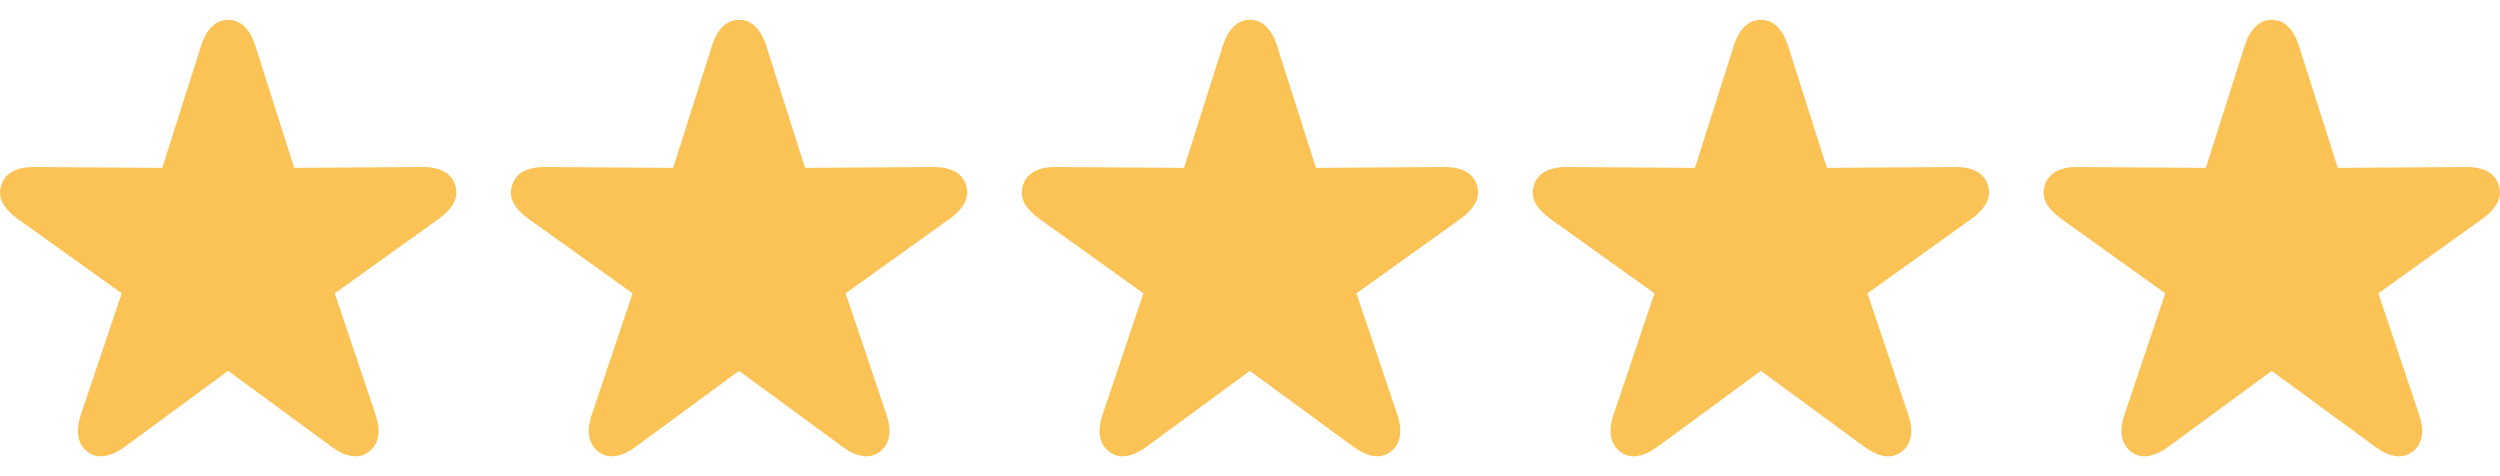
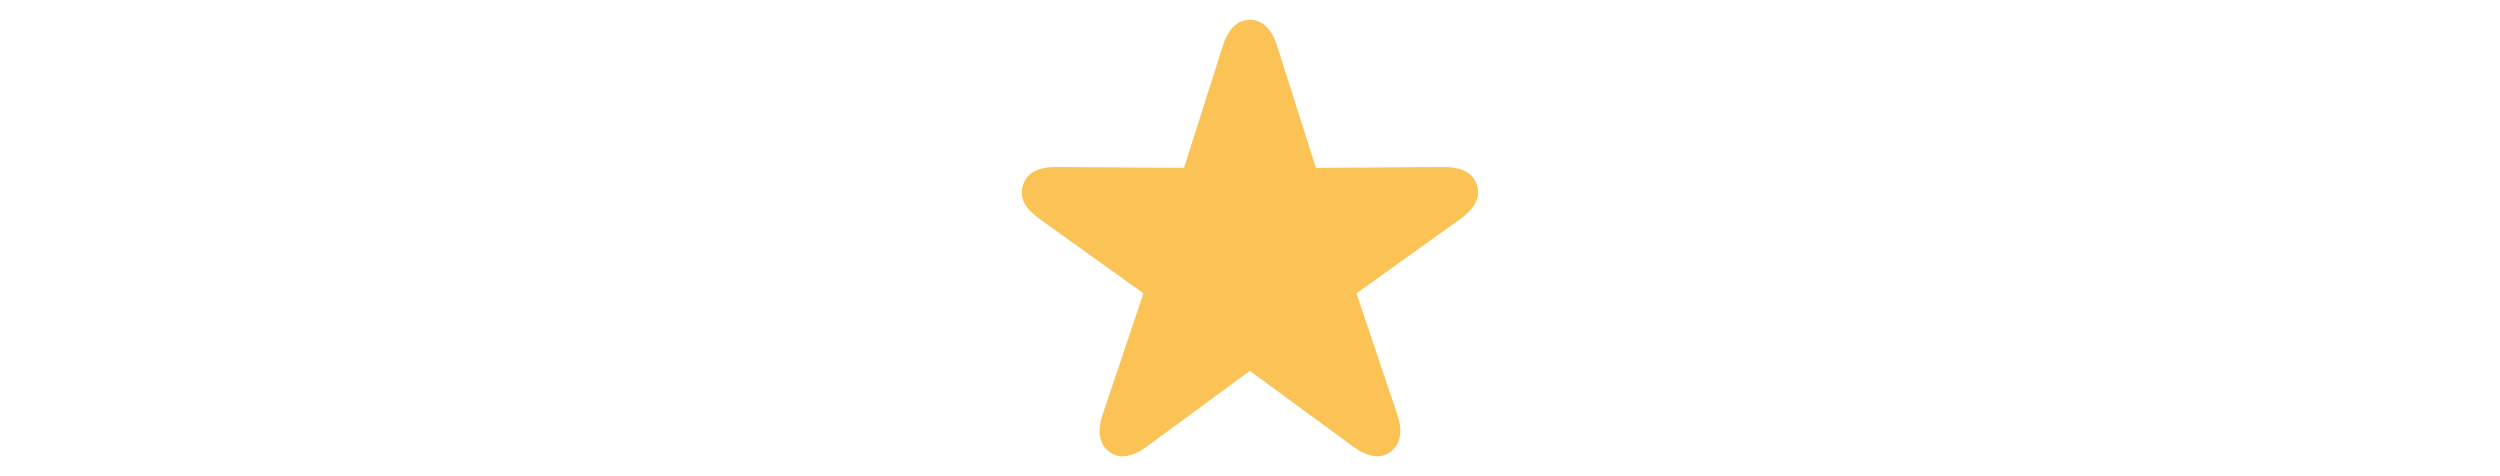
<svg xmlns="http://www.w3.org/2000/svg" fill="none" viewBox="0 0 63 12" height="12" width="63">
-   <path fill="#FBC355" d="M2.206 11.385C2.078 11.287 2.001 11.157 1.974 10.995C1.947 10.837 1.969 10.653 2.039 10.444L3.067 7.392L0.445 5.515C0.263 5.383 0.135 5.247 0.061 5.105C-0.01 4.96 -0.018 4.81 0.036 4.655C0.086 4.503 0.182 4.39 0.324 4.316C0.466 4.241 0.648 4.206 0.87 4.209L4.089 4.23L5.066 1.158C5.133 0.945 5.224 0.783 5.339 0.672C5.454 0.557 5.59 0.5 5.749 0.5C5.911 0.5 6.049 0.557 6.164 0.672C6.278 0.783 6.369 0.945 6.437 1.158L7.414 4.23L10.627 4.209C10.853 4.206 11.037 4.241 11.179 4.316C11.32 4.39 11.416 4.503 11.467 4.655C11.521 4.81 11.511 4.96 11.437 5.105C11.366 5.247 11.239 5.383 11.057 5.515L8.436 7.392L9.463 10.444C9.534 10.653 9.556 10.837 9.529 10.995C9.502 11.157 9.424 11.287 9.296 11.385C9.165 11.483 9.018 11.518 8.856 11.491C8.697 11.464 8.529 11.385 8.35 11.253L5.749 9.346L3.153 11.253C2.974 11.385 2.804 11.464 2.642 11.491C2.483 11.518 2.338 11.483 2.206 11.385Z" />
-   <path fill="#FBC355" d="M15.08 11.385C14.952 11.287 14.875 11.157 14.848 10.995C14.821 10.837 14.843 10.653 14.914 10.444L15.941 7.392L13.319 5.515C13.137 5.383 13.009 5.247 12.935 5.105C12.864 4.96 12.855 4.81 12.909 4.655C12.96 4.503 13.056 4.39 13.198 4.316C13.34 4.241 13.522 4.206 13.745 4.209L16.963 4.23L17.94 1.158C18.007 0.945 18.098 0.783 18.213 0.672C18.328 0.557 18.464 0.5 18.623 0.5C18.785 0.5 18.923 0.557 19.038 0.672C19.152 0.783 19.244 0.945 19.311 1.158L20.288 4.23L23.501 4.209C23.727 4.206 23.911 4.241 24.053 4.316C24.194 4.39 24.29 4.503 24.341 4.655C24.395 4.81 24.385 4.96 24.311 5.105C24.24 5.247 24.113 5.383 23.931 5.515L21.31 7.392L22.337 10.444C22.408 10.653 22.43 10.837 22.403 10.995C22.376 11.157 22.298 11.287 22.17 11.385C22.038 11.483 21.892 11.518 21.73 11.491C21.571 11.464 21.403 11.385 21.224 11.253L18.623 9.346L16.027 11.253C15.848 11.385 15.678 11.464 15.516 11.491C15.357 11.518 15.212 11.483 15.08 11.385Z" />
  <path fill="#FBC355" d="M27.954 11.385C27.826 11.287 27.748 11.157 27.721 10.995C27.694 10.837 27.716 10.653 27.787 10.444L28.814 7.392L26.193 5.515C26.011 5.383 25.883 5.247 25.808 5.105C25.738 4.96 25.729 4.81 25.783 4.655C25.834 4.503 25.93 4.39 26.072 4.316C26.213 4.241 26.395 4.206 26.618 4.209L29.837 4.23L30.813 1.158C30.881 0.945 30.972 0.783 31.086 0.672C31.201 0.557 31.338 0.5 31.496 0.5C31.658 0.5 31.797 0.557 31.911 0.672C32.026 0.783 32.117 0.945 32.184 1.158L33.161 4.23L36.374 4.209C36.601 4.206 36.784 4.241 36.926 4.316C37.068 4.39 37.164 4.503 37.215 4.655C37.269 4.81 37.258 4.96 37.184 5.105C37.113 5.247 36.987 5.383 36.805 5.515L34.183 7.392L35.211 10.444C35.282 10.653 35.303 10.837 35.276 10.995C35.249 11.157 35.172 11.287 35.044 11.385C34.912 11.483 34.765 11.518 34.603 11.491C34.445 11.464 34.276 11.385 34.097 11.253L31.496 9.346L28.9 11.253C28.721 11.385 28.551 11.464 28.389 11.491C28.231 11.518 28.086 11.483 27.954 11.385Z" />
-   <path fill="#FBC355" d="M40.83 11.385C40.702 11.287 40.625 11.157 40.598 10.995C40.571 10.837 40.593 10.653 40.663 10.444L41.691 7.392L39.069 5.515C38.887 5.383 38.759 5.247 38.685 5.105C38.614 4.96 38.605 4.81 38.66 4.655C38.71 4.503 38.806 4.39 38.948 4.316C39.09 4.241 39.272 4.206 39.495 4.209L42.713 4.23L43.69 1.158C43.757 0.945 43.848 0.783 43.963 0.672C44.078 0.557 44.214 0.5 44.373 0.5C44.535 0.5 44.673 0.557 44.788 0.672C44.902 0.783 44.993 0.945 45.061 1.158L46.038 4.23L49.251 4.209C49.477 4.206 49.661 4.241 49.803 4.316C49.944 4.39 50.04 4.503 50.091 4.655C50.145 4.81 50.135 4.96 50.061 5.105C49.99 5.247 49.863 5.383 49.681 5.515L47.06 7.392L48.087 10.444C48.158 10.653 48.18 10.837 48.153 10.995C48.126 11.157 48.048 11.287 47.92 11.385C47.788 11.483 47.642 11.518 47.48 11.491C47.321 11.464 47.153 11.385 46.974 11.253L44.373 9.346L41.777 11.253C41.598 11.385 41.428 11.464 41.266 11.491C41.107 11.518 40.962 11.483 40.83 11.385Z" />
-   <path fill="#FBC355" d="M53.705 11.385C53.576 11.287 53.499 11.157 53.472 10.995C53.445 10.837 53.467 10.653 53.538 10.444L54.565 7.392L51.943 5.515C51.761 5.383 51.633 5.247 51.559 5.105C51.488 4.96 51.48 4.81 51.533 4.655C51.584 4.503 51.68 4.39 51.822 4.316C51.964 4.241 52.146 4.206 52.368 4.209L55.587 4.23L56.564 1.158C56.631 0.945 56.722 0.783 56.837 0.672C56.952 0.557 57.088 0.5 57.247 0.5C57.409 0.5 57.547 0.557 57.662 0.672C57.776 0.783 57.867 0.945 57.935 1.158L58.912 4.23L62.125 4.209C62.351 4.206 62.535 4.241 62.677 4.316C62.818 4.39 62.914 4.503 62.965 4.655C63.019 4.81 63.009 4.96 62.935 5.105C62.864 5.247 62.737 5.383 62.555 5.515L59.934 7.392L60.961 10.444C61.032 10.653 61.054 10.837 61.027 10.995C61 11.157 60.922 11.287 60.794 11.385C60.663 11.483 60.516 11.518 60.354 11.491C60.195 11.464 60.027 11.385 59.848 11.253L57.247 9.346L54.651 11.253C54.472 11.385 54.302 11.464 54.14 11.491C53.981 11.518 53.836 11.483 53.705 11.385Z" />
</svg>